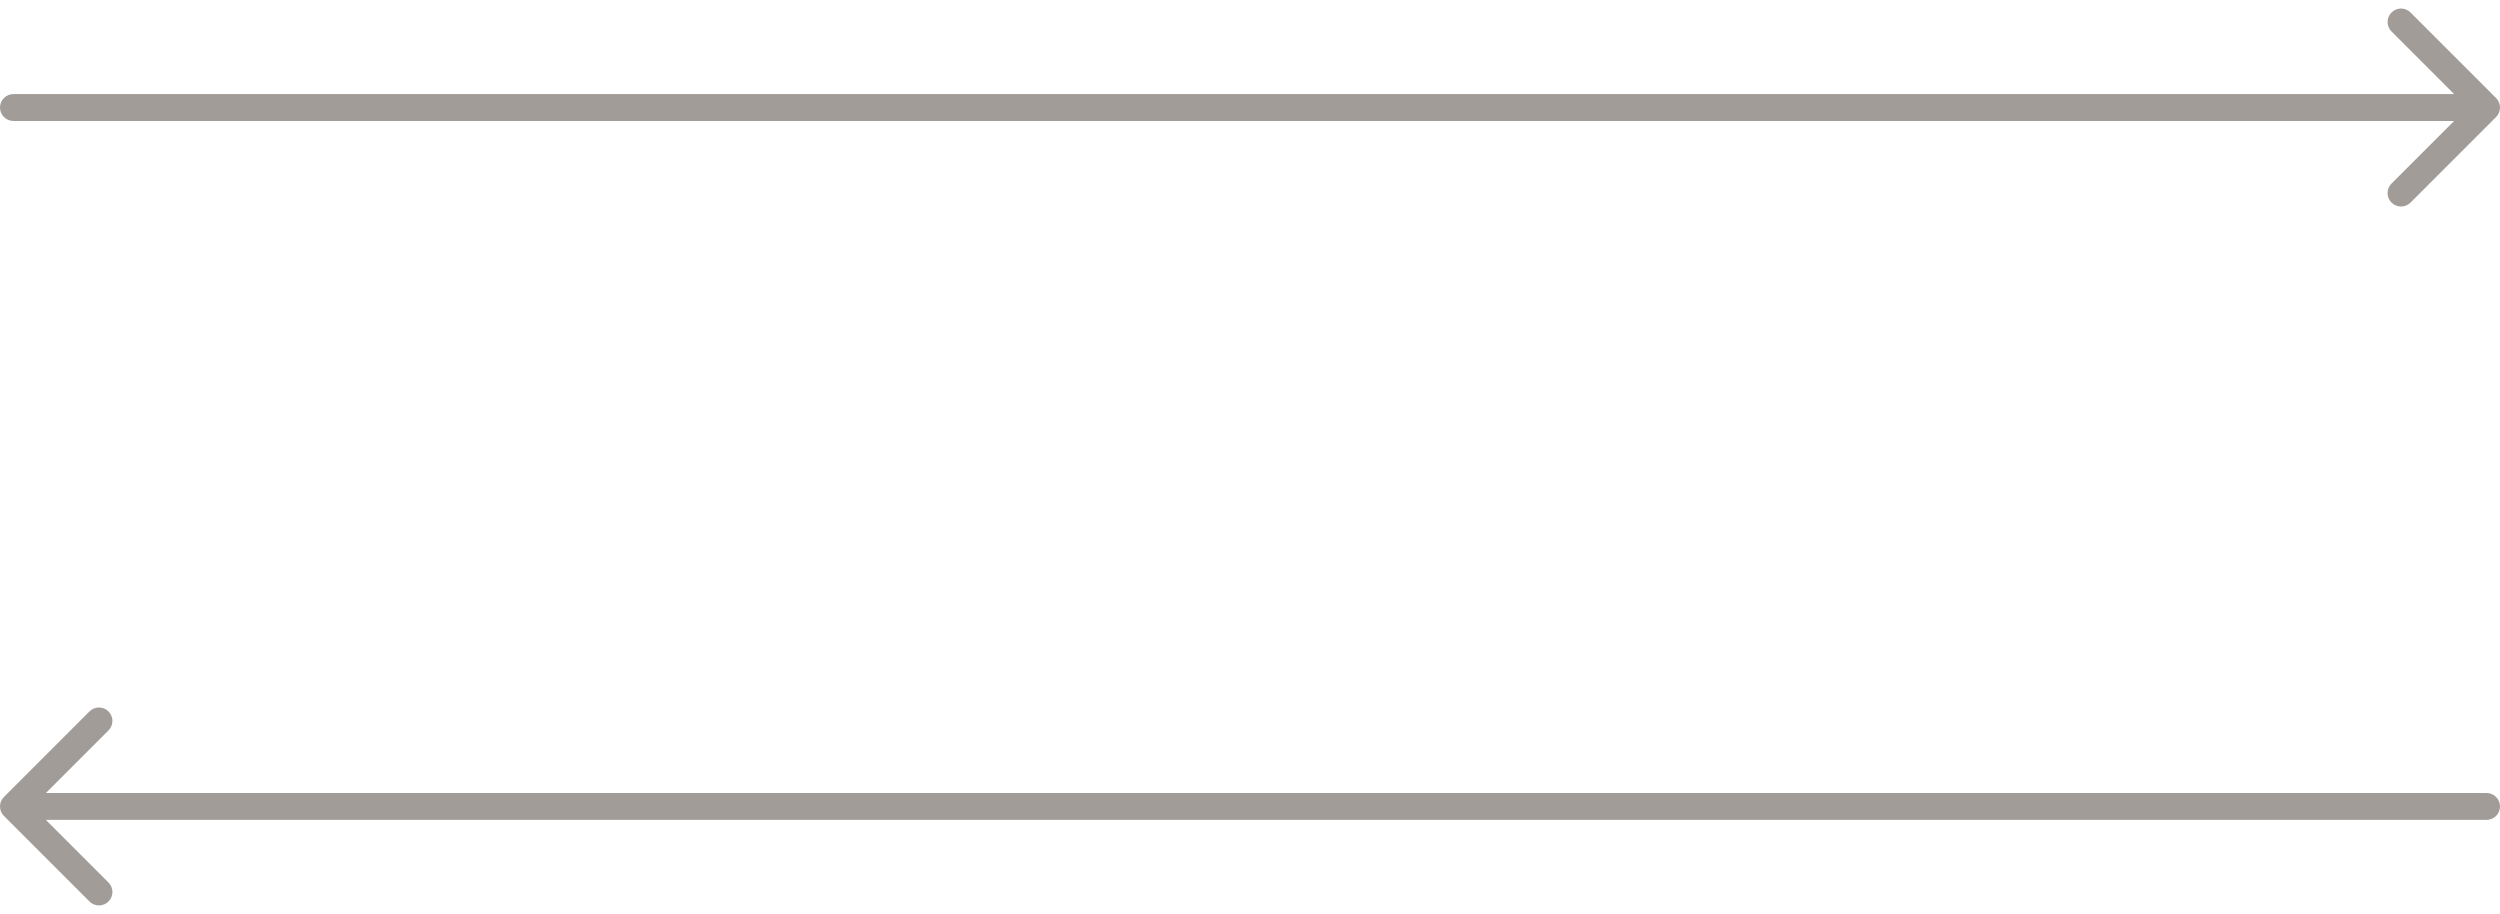
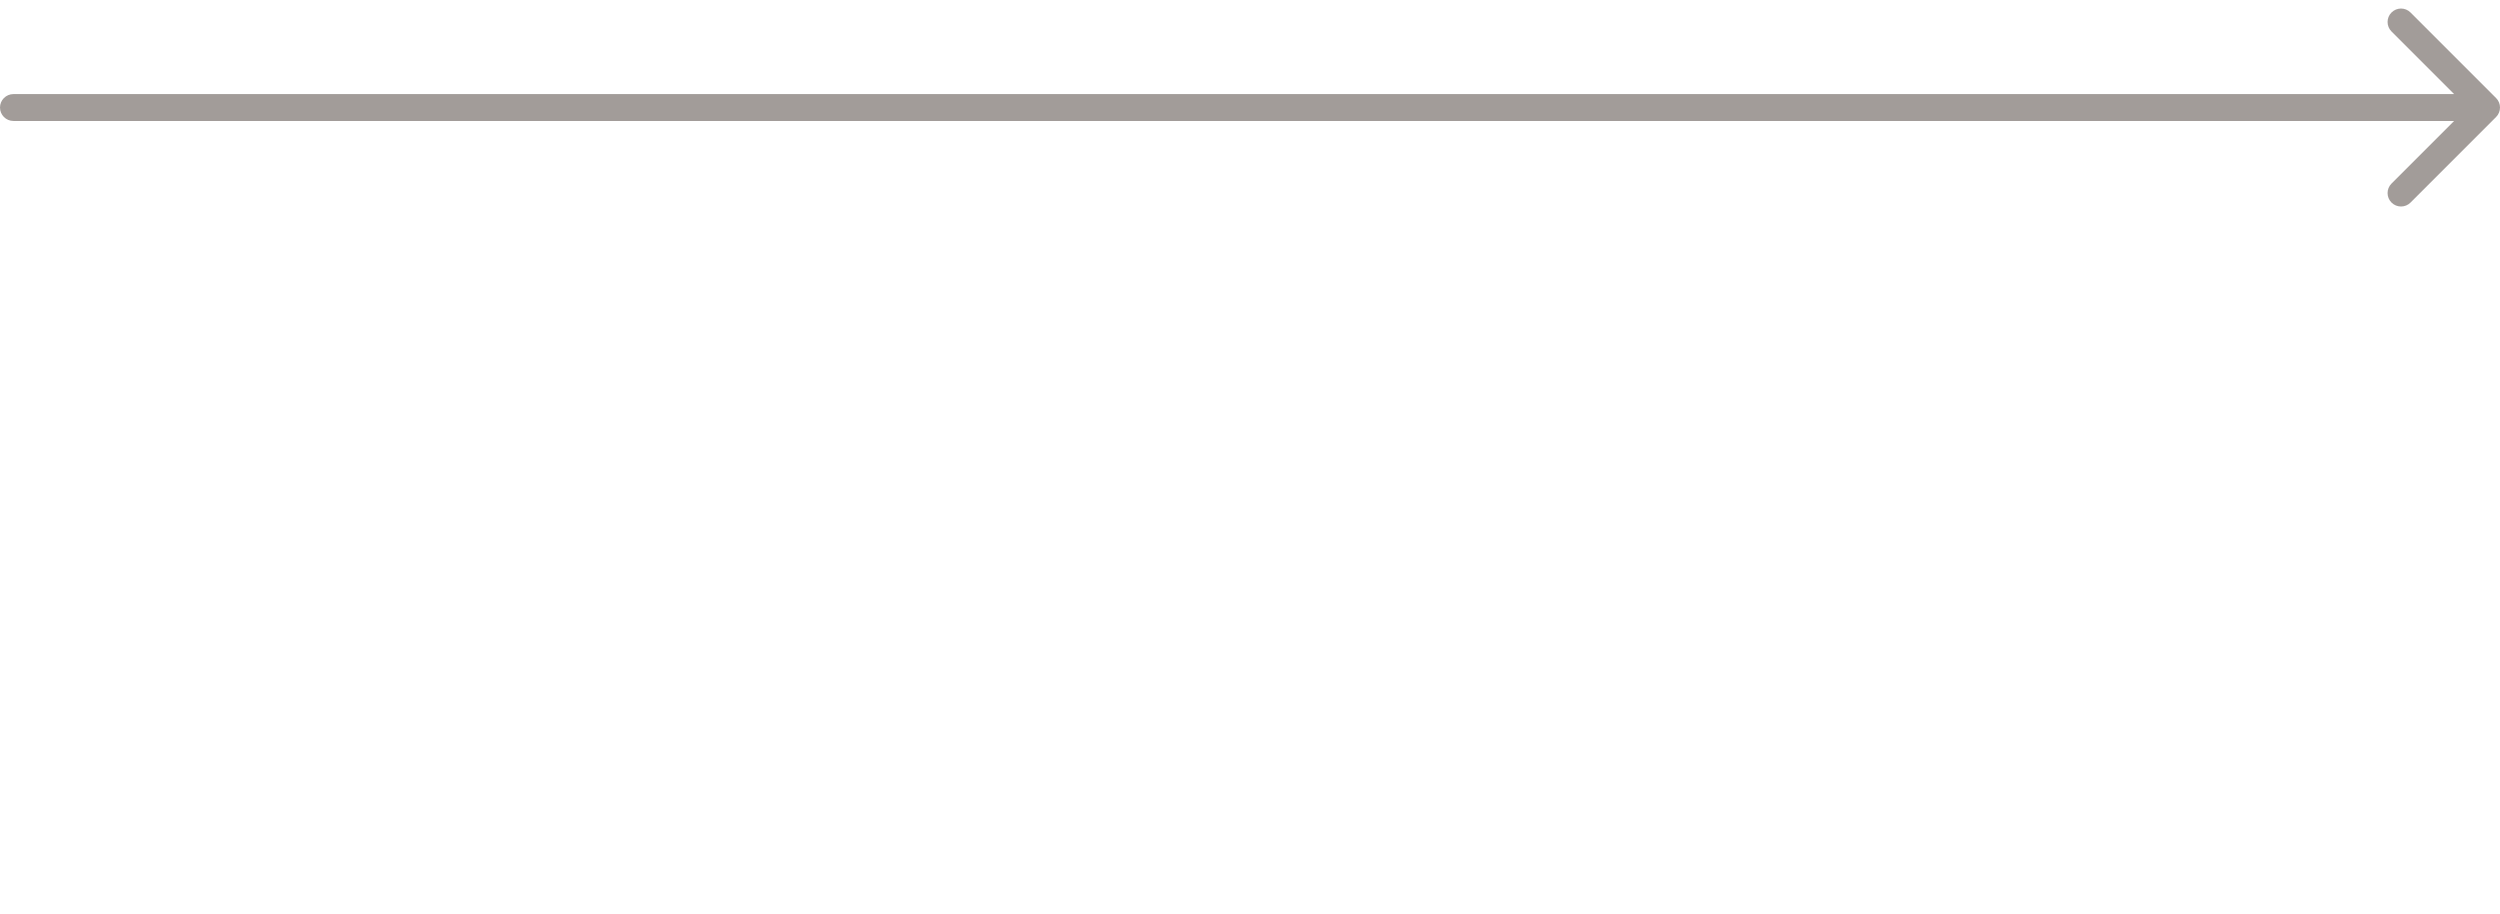
<svg xmlns="http://www.w3.org/2000/svg" width="186" height="68" viewBox="0 0 186 68" fill="none">
  <g id="Group 10">
-     <path id="Vector 63" d="M185 61C185.552 61 186 60.552 186 60C186 59.448 185.552 59 185 59L185 61ZM0.293 59.293C-0.098 59.683 -0.098 60.317 0.293 60.707L6.657 67.071C7.047 67.462 7.681 67.462 8.071 67.071C8.462 66.68 8.462 66.047 8.071 65.657L2.414 60L8.071 54.343C8.462 53.953 8.462 53.319 8.071 52.929C7.681 52.538 7.047 52.538 6.657 52.929L0.293 59.293ZM185 59L1 59L1 61L185 61L185 59Z" fill="#A29C99" />
    <path id="Vector 64" d="M1 7C0.448 7 0 7.448 0 8C0 8.552 0.448 9 1 9L1 7ZM185.707 8.707C186.098 8.317 186.098 7.683 185.707 7.293L179.343 0.929C178.953 0.538 178.319 0.538 177.929 0.929C177.538 1.319 177.538 1.953 177.929 2.343L183.586 8L177.929 13.657C177.538 14.047 177.538 14.681 177.929 15.071C178.319 15.462 178.953 15.462 179.343 15.071L185.707 8.707ZM1 9L185 9L185 7L1 7L1 9Z" fill="#A29C99" />
  </g>
</svg>